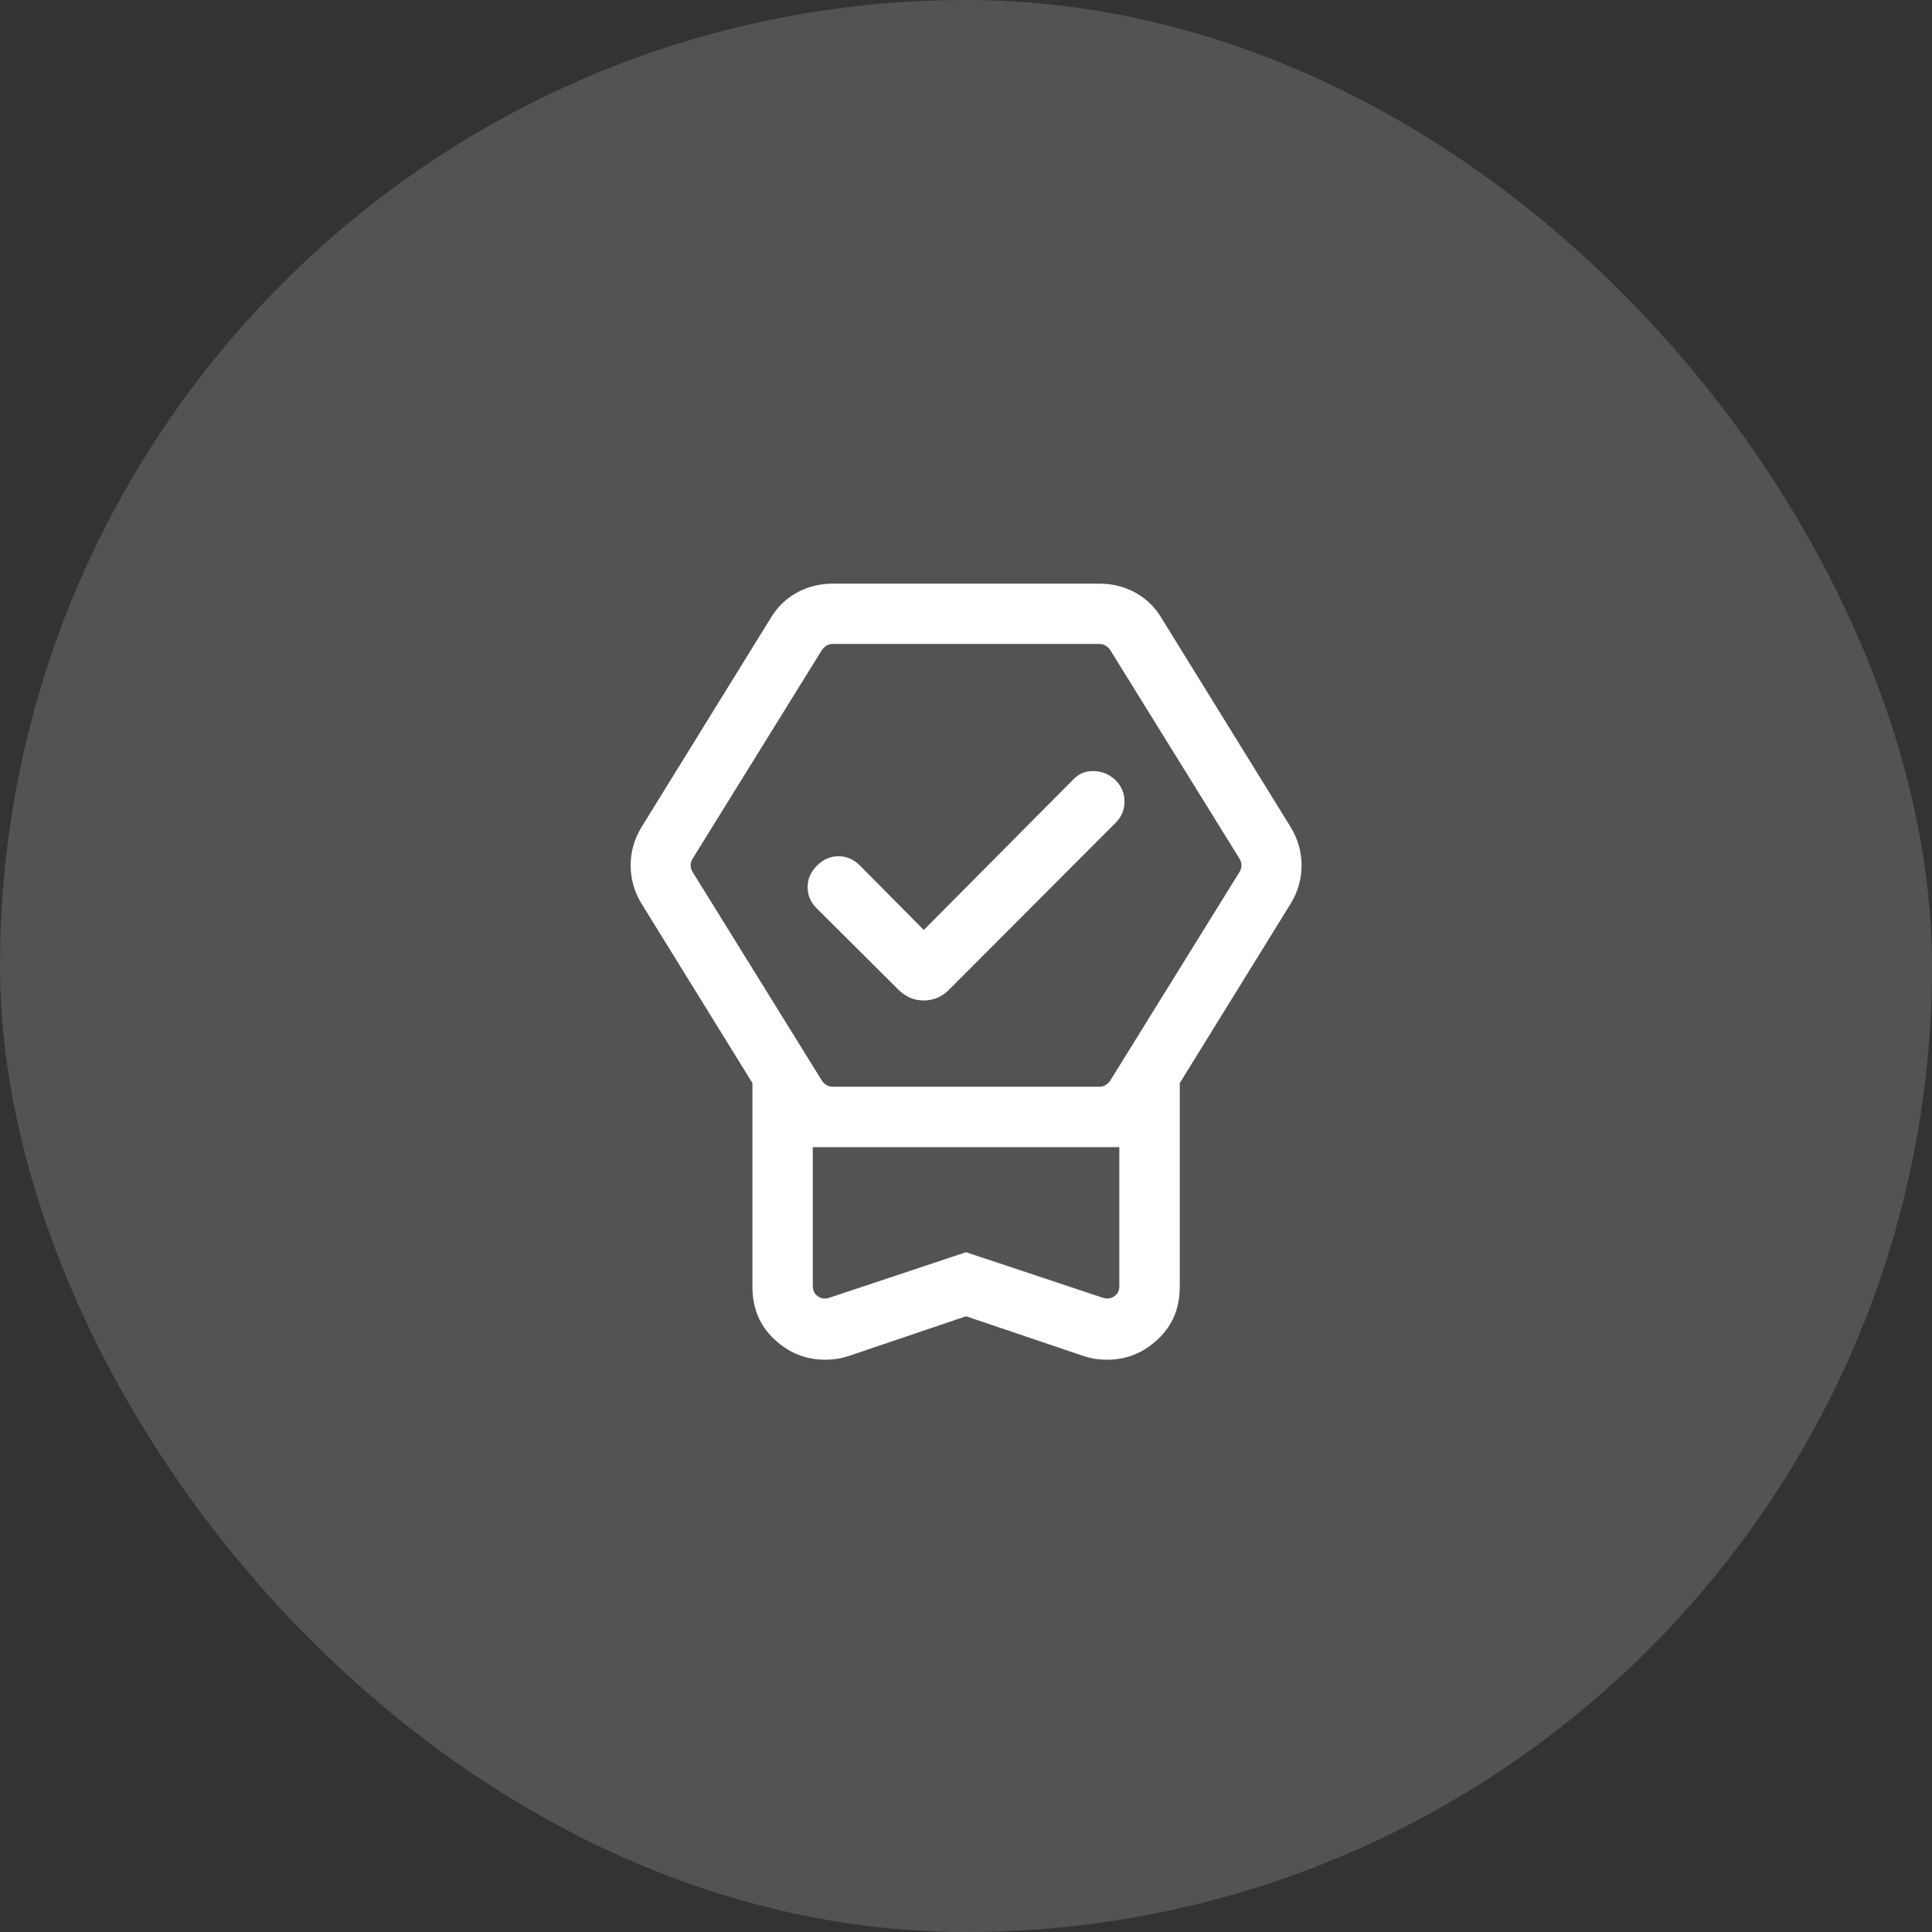
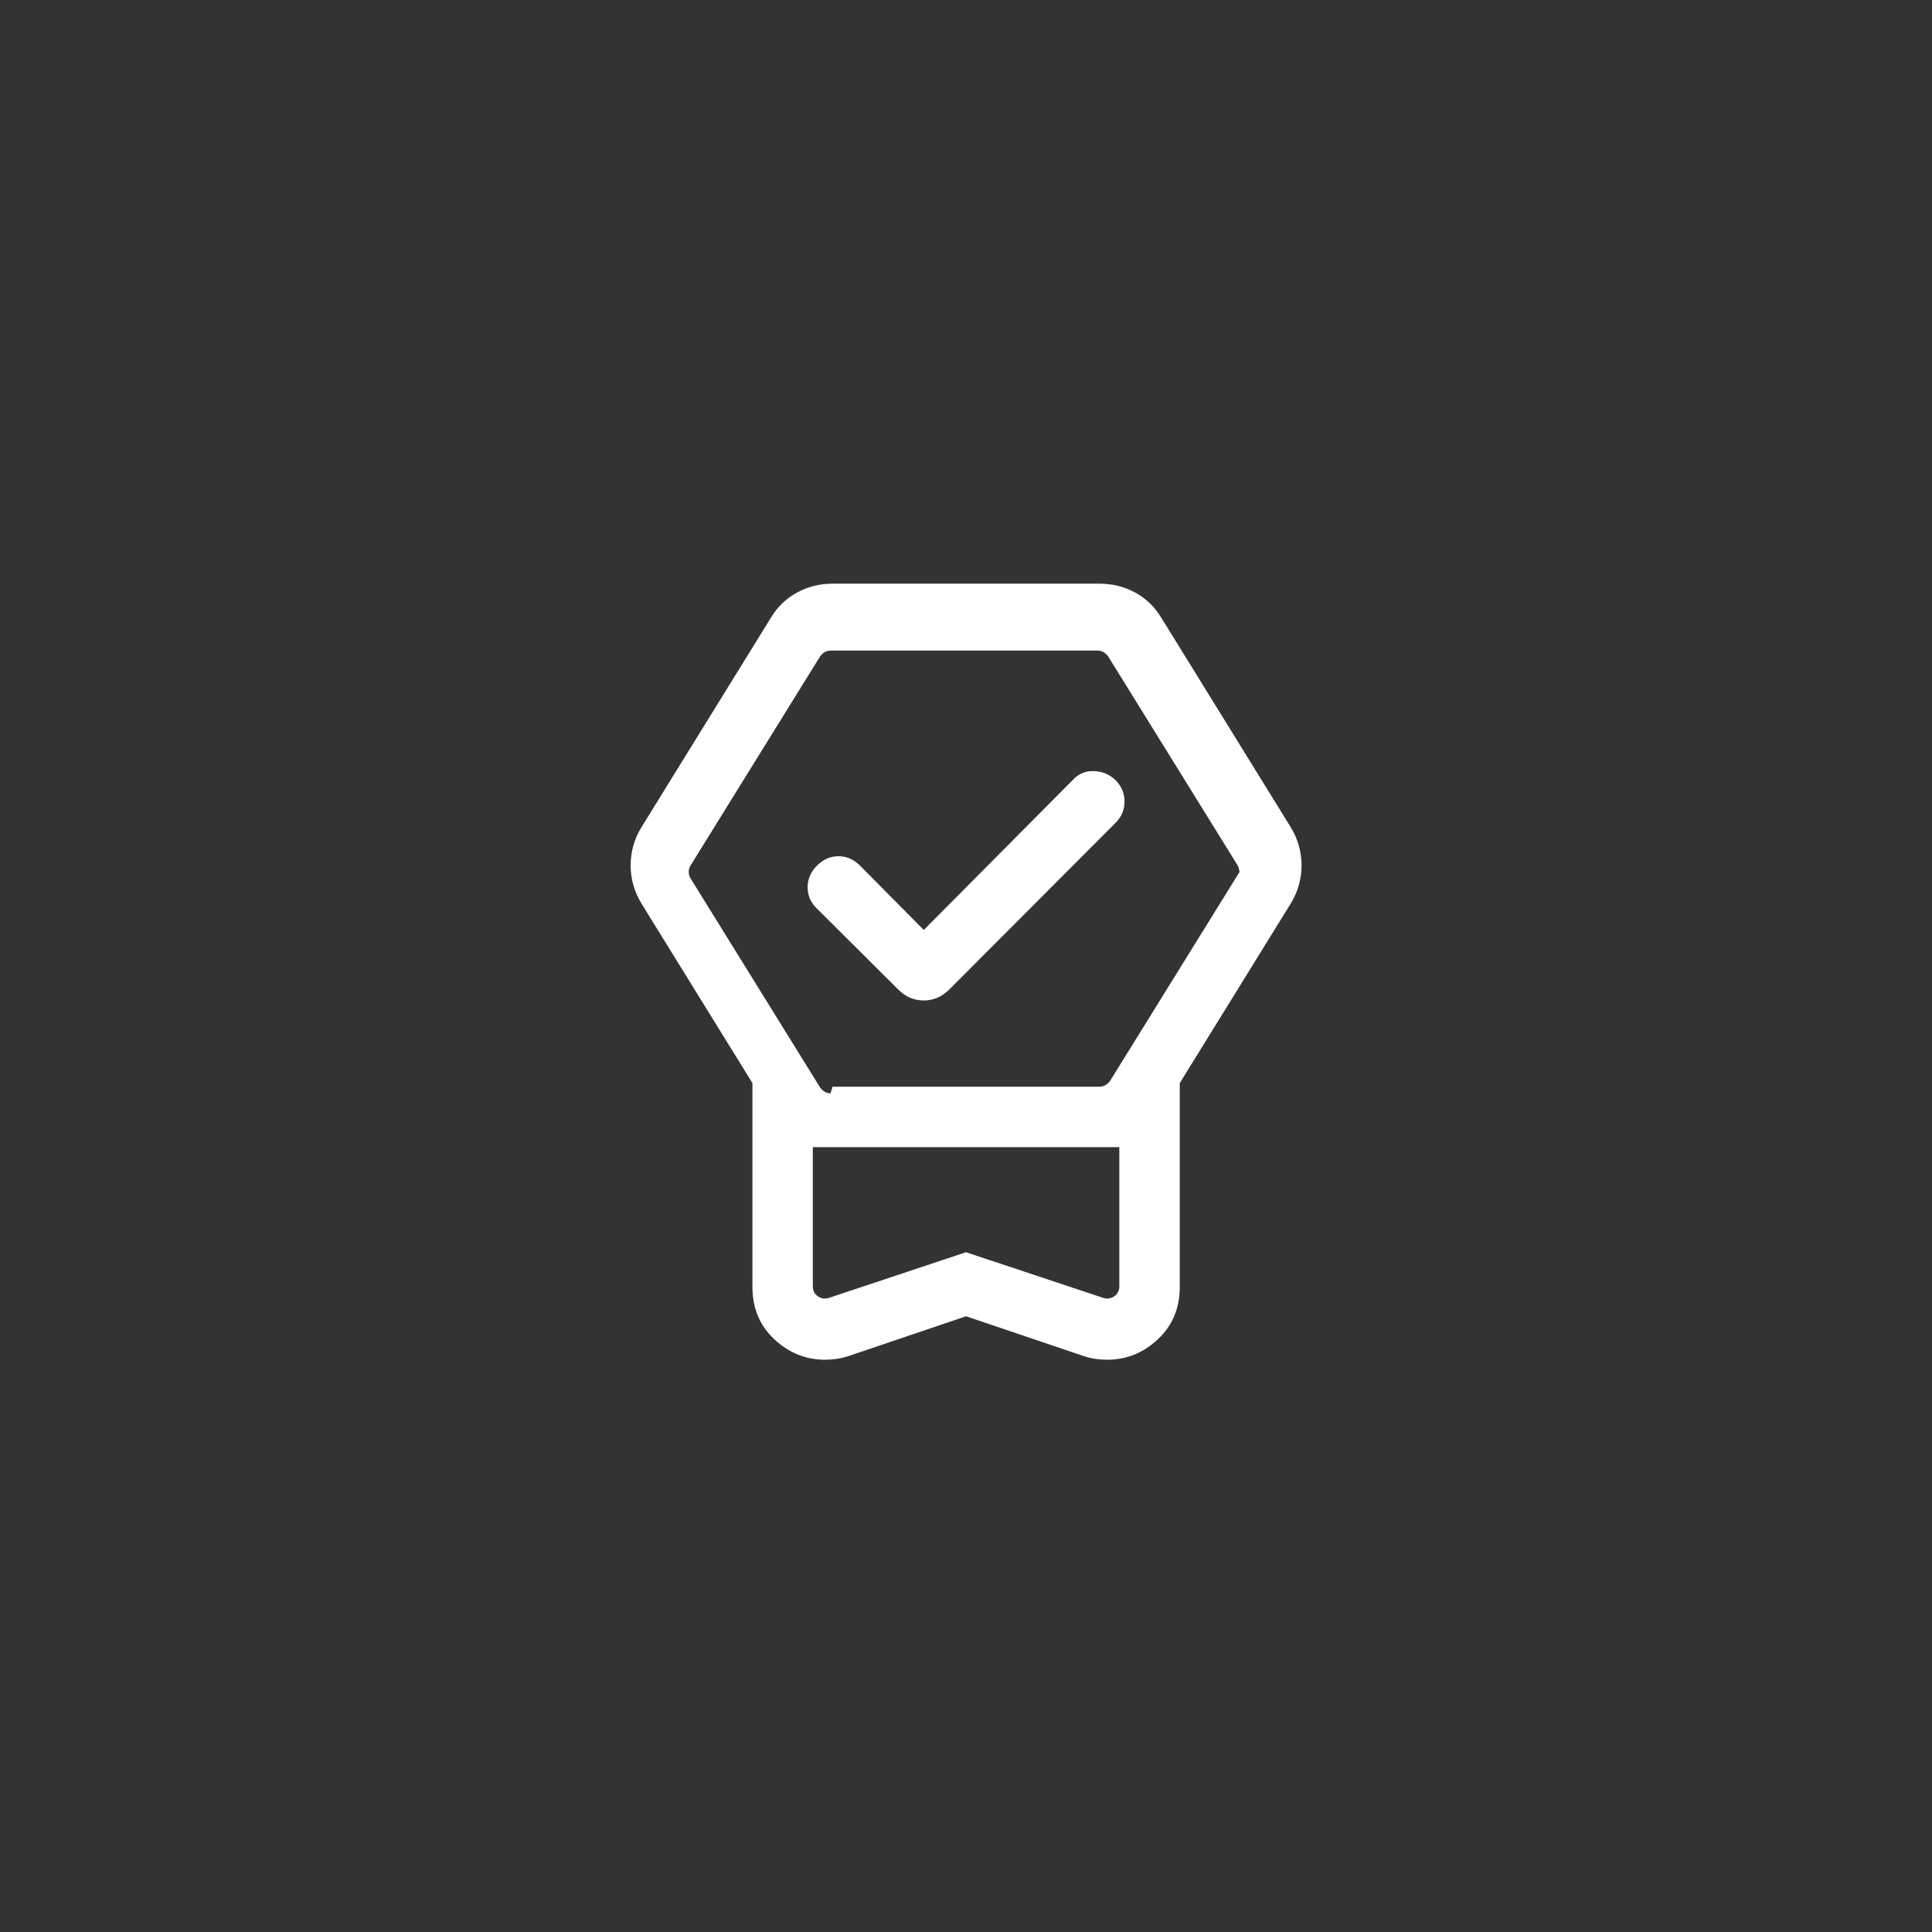
<svg xmlns="http://www.w3.org/2000/svg" fill="none" height="48" viewBox="0 0 48 48" width="48">
  <rect x="0" y="0" width="48" height="48" fill="#333333" stroke="none" />
  <g fill="#fff">
-     <rect fill-opacity=".16" height="48" rx="24" width="48" />
-     <path d="m24.001 32.702-2.923.99c-.104.033-.203.057-.296.07-.093.013-.187.02-.281.02-.482 0-.904-.17-1.265-.51-.362-.34-.542-.772-.542-1.298v-5.065l-2.754-4.456c-.094-.154-.162-.31-.206-.469-.044-.159-.066-.32-.066-.484s.022-.326.066-.484c.043-.159.112-.315.206-.469l3.208-5.192c.164-.275.382-.485.653-.633.271-.147.566-.221.884-.221h6.635c.318 0 .613.074.884.221.271.147.489.358.653.633l3.208 5.192c.094.154.162.31.206.469.044.159.066.32.066.484s-.022.326-.066.484c-.043.159-.112.315-.206.469l-2.754 4.456v5.065c0 .526-.181.958-.542 1.298-.361.34-.783.51-1.265.51-.094 0-.187-.007-.281-.02-.094-.013-.192-.037-.296-.07zm0-1.591 3.404 1.133c.103.032.196.019.279-.038.083-.058.125-.141.125-.25v-3.456h-7.615v3.456c0 .109.042.192.125.25.083.058.176.07.279.038zm-3.317-4.112h6.635c.051 0 .099-.013.144-.038.045-.026.083-.061.116-.106l3.217-5.192c.032-.051.048-.106.048-.164s-.016-.112-.048-.164l-3.217-5.192c-.032-.045-.071-.08-.116-.106-.045-.026-.093-.038-.144-.038h-6.635c-.051 0-.099.013-.144.038-.045.026-.083.061-.116.106l-3.217 5.192c-.032.051-.048.106-.048.164s.016.112.048.164l3.217 5.192c.032.045.071.08.116.106.045.026.093.038.144.038zm2.267-3.894 3.708-3.733c.139-.149.31-.22.514-.215.204.005.381.077.53.215.155.149.234.327.235.535.002.208-.072.386-.22.534l-4.135 4.144c-.181.181-.392.271-.633.271s-.452-.09-.633-.271l-2.019-2.01c-.155-.149-.233-.326-.233-.53 0-.204.077-.384.233-.539.155-.155.333-.233.535-.233.201 0 .379.078.534.233zm1.05 5.394h-3.808 7.615z" />
+     <path d="m24.001 32.702-2.923.99c-.104.033-.203.057-.296.07-.093.013-.187.02-.281.02-.482 0-.904-.17-1.265-.51-.362-.34-.542-.772-.542-1.298v-5.065l-2.754-4.456c-.094-.154-.162-.31-.206-.469-.044-.159-.066-.32-.066-.484s.022-.326.066-.484c.043-.159.112-.315.206-.469l3.208-5.192c.164-.275.382-.485.653-.633.271-.147.566-.221.884-.221h6.635c.318 0 .613.074.884.221.271.147.489.358.653.633l3.208 5.192c.094.154.162.31.206.469.044.159.066.32.066.484s-.022.326-.066.484c-.043.159-.112.315-.206.469l-2.754 4.456v5.065c0 .526-.181.958-.542 1.298-.361.34-.783.51-1.265.51-.094 0-.187-.007-.281-.02-.094-.013-.192-.037-.296-.07zm0-1.591 3.404 1.133c.103.032.196.019.279-.038.083-.058.125-.141.125-.25v-3.456h-7.615v3.456c0 .109.042.192.125.25.083.058.176.07.279.038zm-3.317-4.112h6.635c.051 0 .099-.013.144-.038.045-.026.083-.061.116-.106l3.217-5.192s-.016-.112-.048-.164l-3.217-5.192c-.032-.045-.071-.08-.116-.106-.045-.026-.093-.038-.144-.038h-6.635c-.051 0-.099.013-.144.038-.045.026-.083.061-.116.106l-3.217 5.192c-.032.051-.048.106-.048.164s.016.112.048.164l3.217 5.192c.032.045.071.08.116.106.045.026.093.038.144.038zm2.267-3.894 3.708-3.733c.139-.149.31-.22.514-.215.204.005.381.077.53.215.155.149.234.327.235.535.002.208-.072.386-.22.534l-4.135 4.144c-.181.181-.392.271-.633.271s-.452-.09-.633-.271l-2.019-2.01c-.155-.149-.233-.326-.233-.53 0-.204.077-.384.233-.539.155-.155.333-.233.535-.233.201 0 .379.078.534.233zm1.05 5.394h-3.808 7.615z" />
  </g>
</svg>